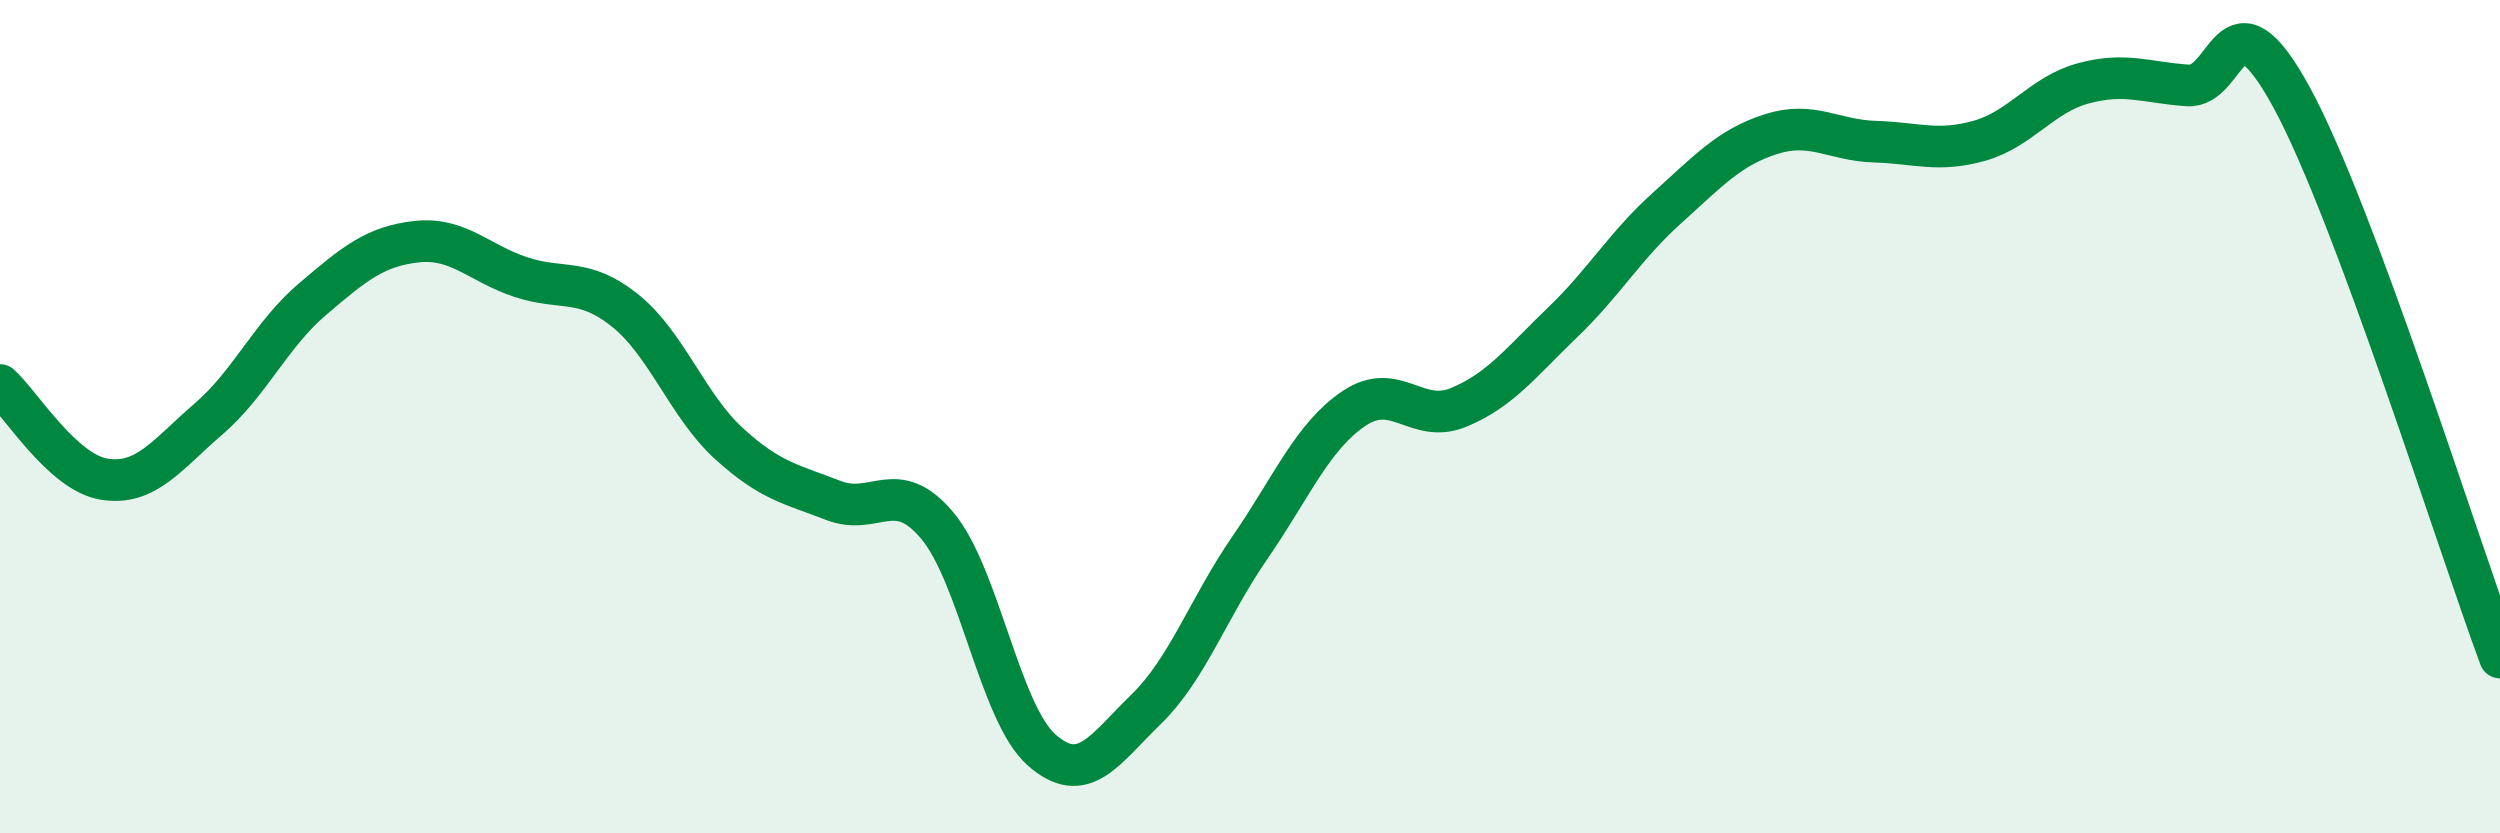
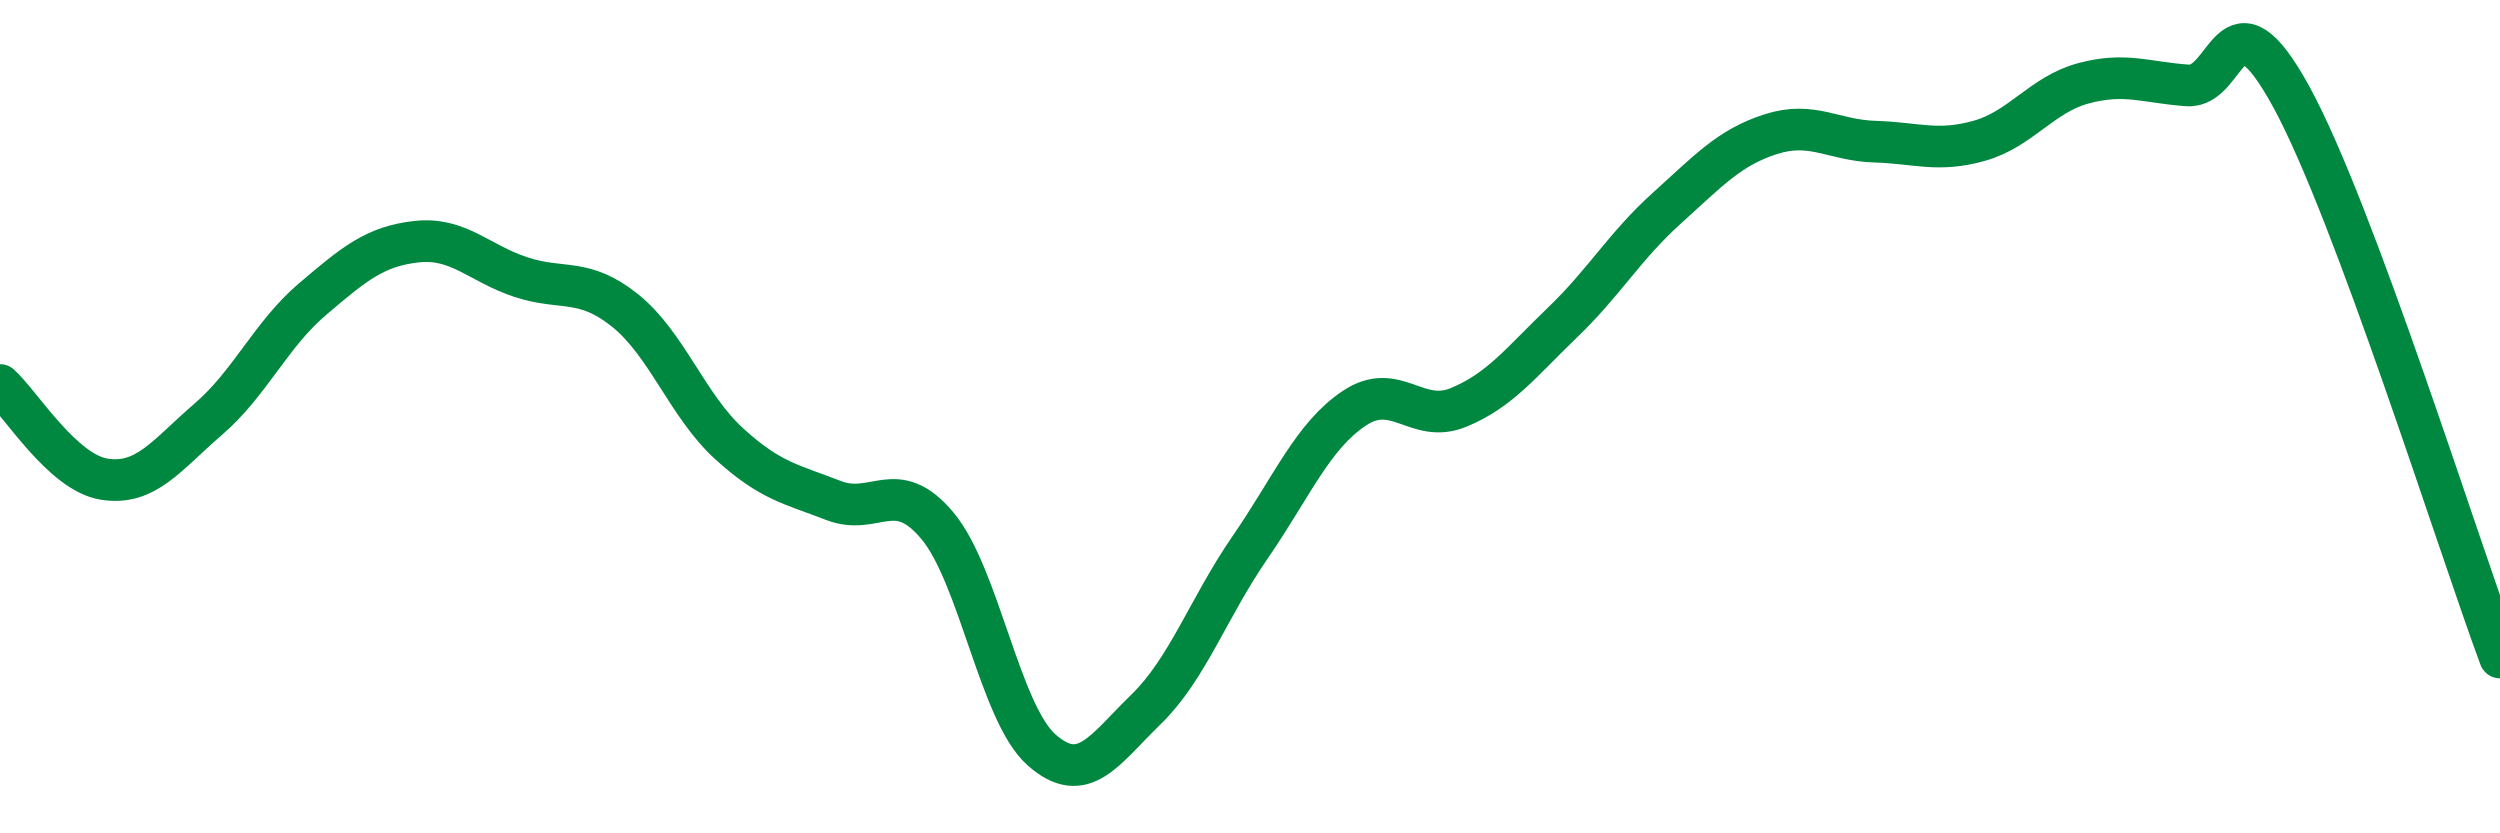
<svg xmlns="http://www.w3.org/2000/svg" width="60" height="20" viewBox="0 0 60 20">
-   <path d="M 0,9.24 C 0.5,9.69 1.5,11.34 2.5,11.5 C 3.5,11.66 4,10.92 5,10.06 C 6,9.2 6.5,8.03 7.5,7.18 C 8.5,6.33 9,5.91 10,5.8 C 11,5.69 11.5,6.32 12.5,6.65 C 13.5,6.98 14,6.65 15,7.45 C 16,8.25 16.5,9.74 17.5,10.65 C 18.5,11.56 19,11.62 20,12.01 C 21,12.4 21.5,11.42 22.5,12.62 C 23.5,13.82 24,17.12 25,18 C 26,18.88 26.5,18 27.5,17.03 C 28.5,16.06 29,14.59 30,13.14 C 31,11.69 31.5,10.47 32.5,9.8 C 33.5,9.13 34,10.19 35,9.78 C 36,9.37 36.5,8.7 37.5,7.74 C 38.5,6.78 39,5.9 40,5 C 41,4.1 41.5,3.54 42.5,3.22 C 43.5,2.9 44,3.37 45,3.4 C 46,3.43 46.5,3.66 47.5,3.38 C 48.5,3.1 49,2.27 50,2 C 51,1.73 51.5,1.98 52.5,2.05 C 53.5,2.12 53.5,-0.41 55,2.34 C 56.5,5.09 59,13.09 60,15.78L60 20L0 20Z" fill="#008740" opacity="0.1" stroke-linecap="round" stroke-linejoin="round" />
  <path d="M 0,9.24 C 0.5,9.69 1.5,11.34 2.5,11.5 C 3.5,11.66 4,10.92 5,10.06 C 6,9.2 6.5,8.03 7.5,7.18 C 8.5,6.33 9,5.91 10,5.8 C 11,5.69 11.5,6.32 12.5,6.65 C 13.5,6.98 14,6.65 15,7.45 C 16,8.25 16.5,9.74 17.5,10.65 C 18.5,11.56 19,11.62 20,12.01 C 21,12.4 21.5,11.42 22.5,12.62 C 23.5,13.82 24,17.12 25,18 C 26,18.88 26.5,18 27.5,17.03 C 28.5,16.06 29,14.59 30,13.14 C 31,11.69 31.5,10.47 32.5,9.8 C 33.5,9.13 34,10.19 35,9.78 C 36,9.37 36.5,8.7 37.5,7.74 C 38.5,6.78 39,5.9 40,5 C 41,4.1 41.5,3.54 42.5,3.22 C 43.5,2.9 44,3.37 45,3.4 C 46,3.43 46.5,3.66 47.5,3.38 C 48.5,3.1 49,2.27 50,2 C 51,1.73 51.5,1.98 52.5,2.05 C 53.5,2.12 53.5,-0.41 55,2.34 C 56.5,5.09 59,13.09 60,15.78" stroke="#008740" stroke-width="1" fill="none" stroke-linecap="round" stroke-linejoin="round" />
</svg>